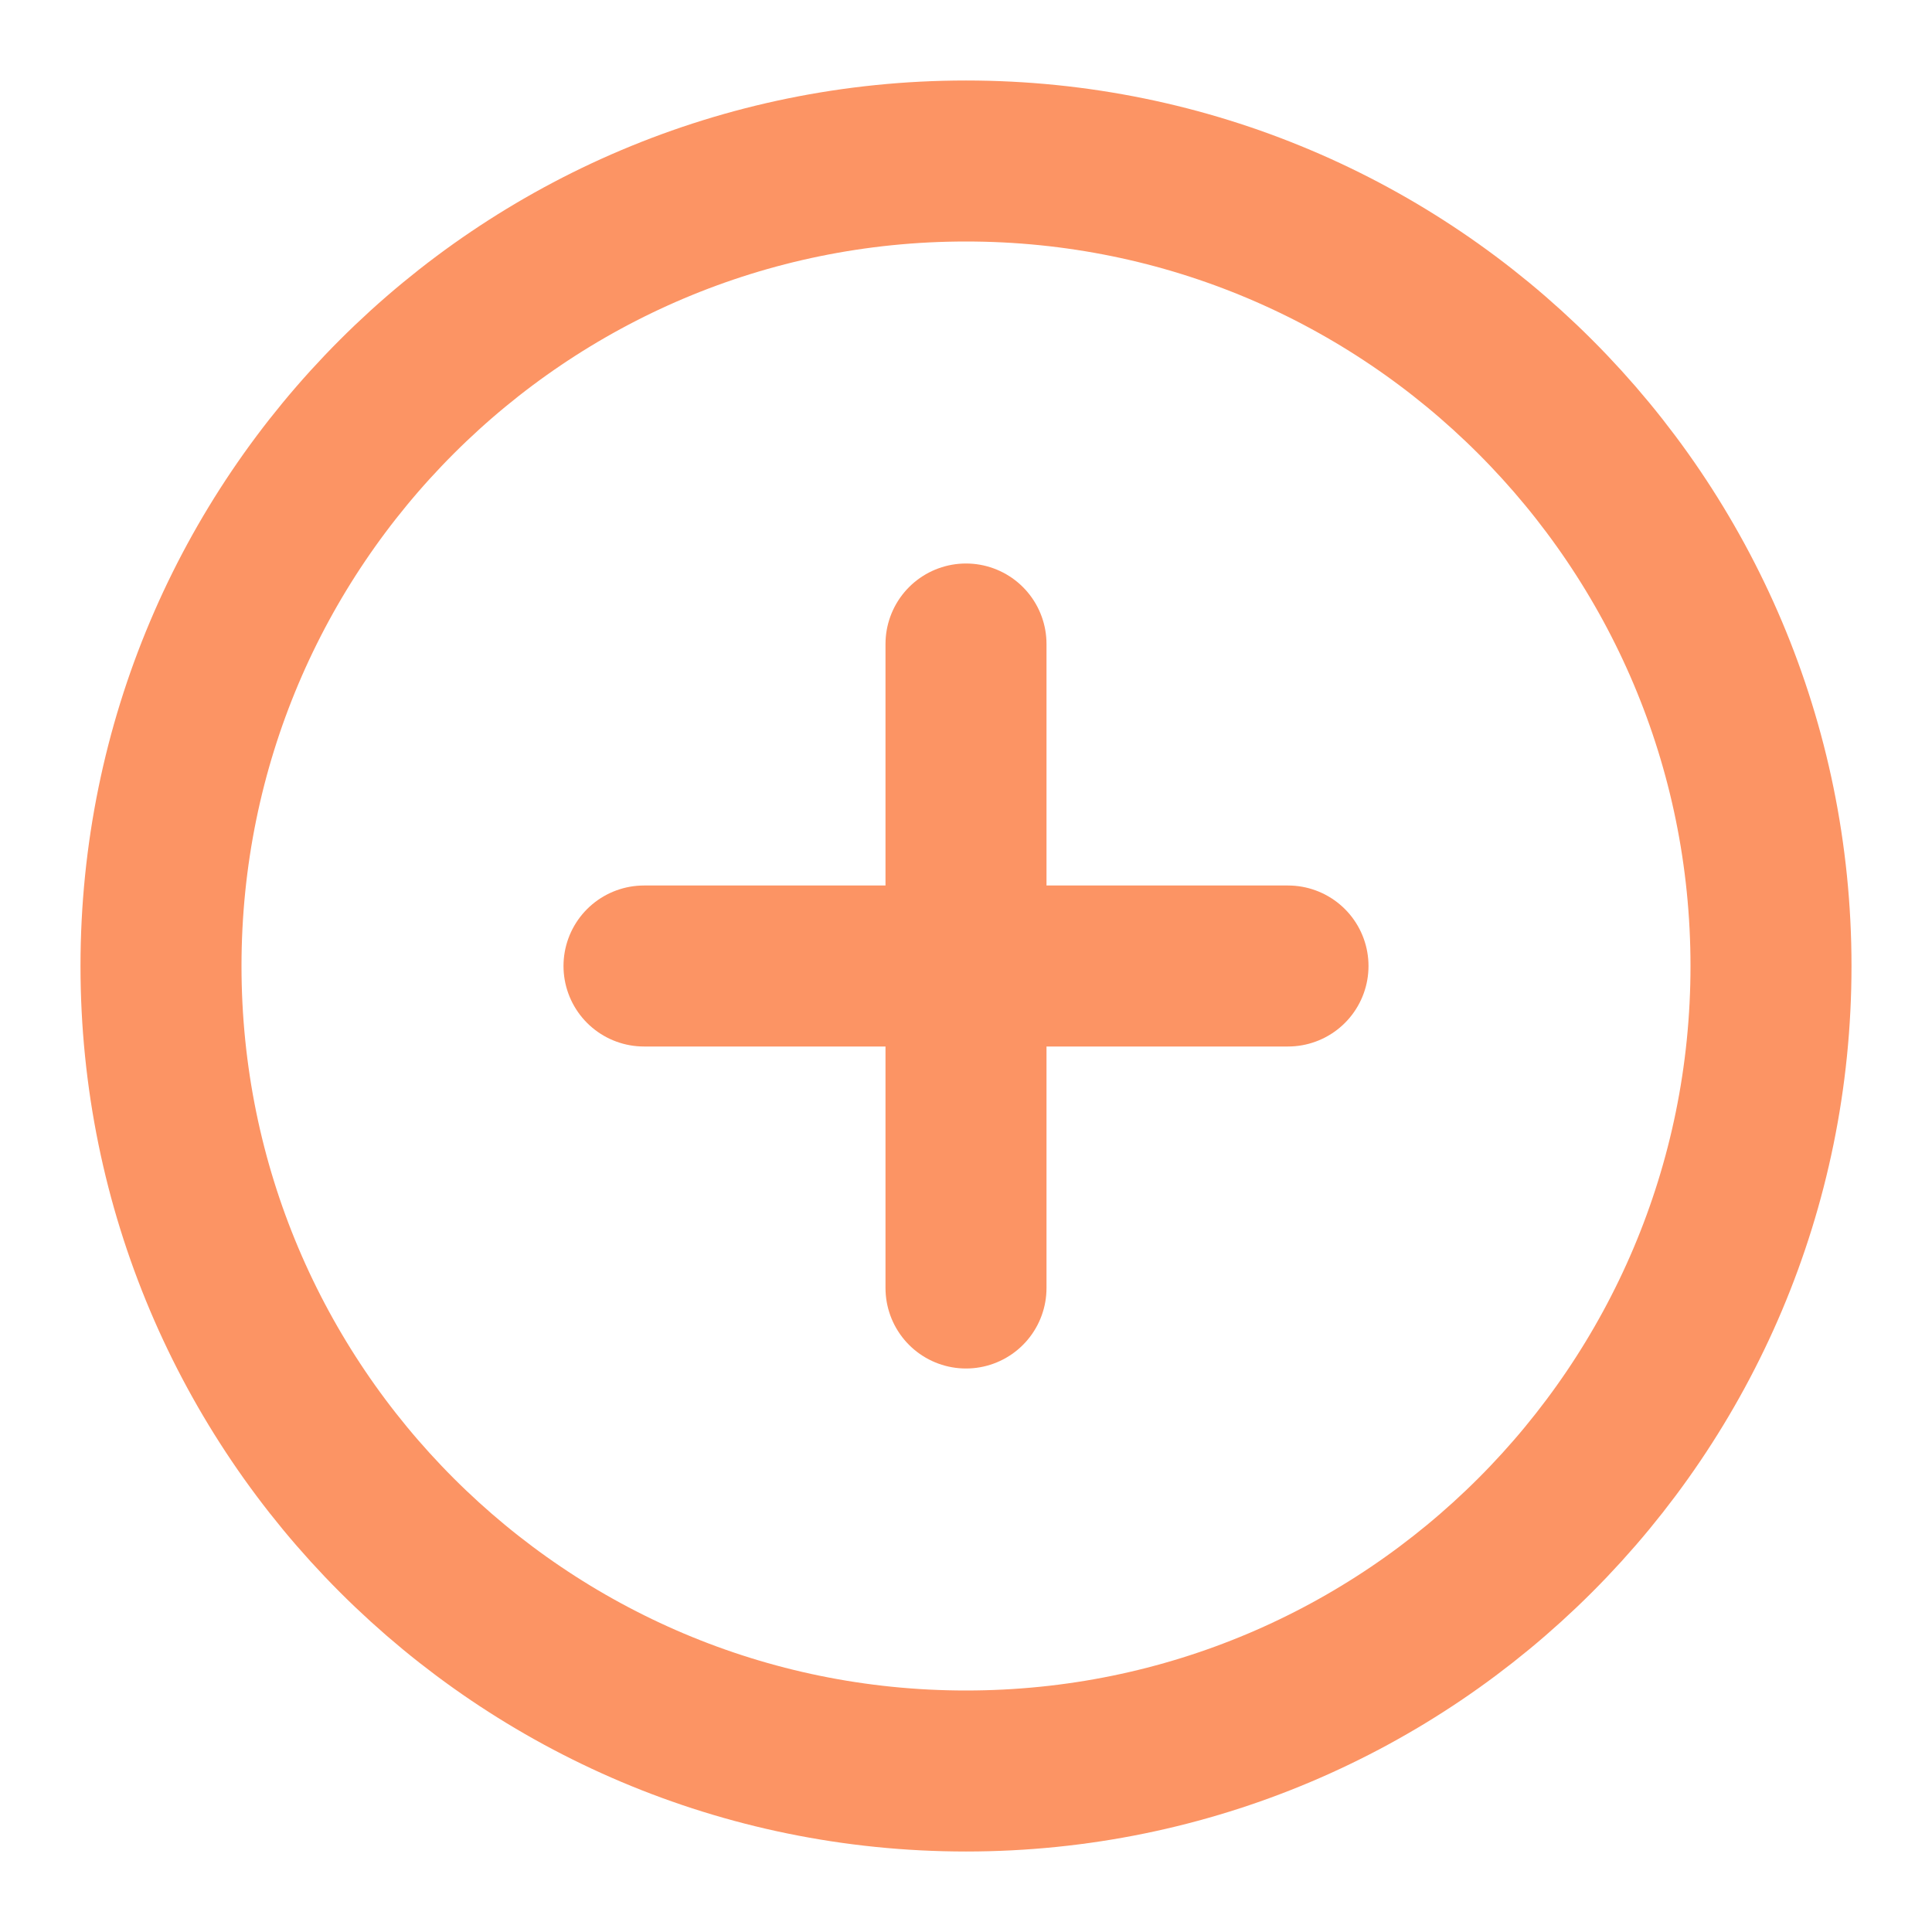
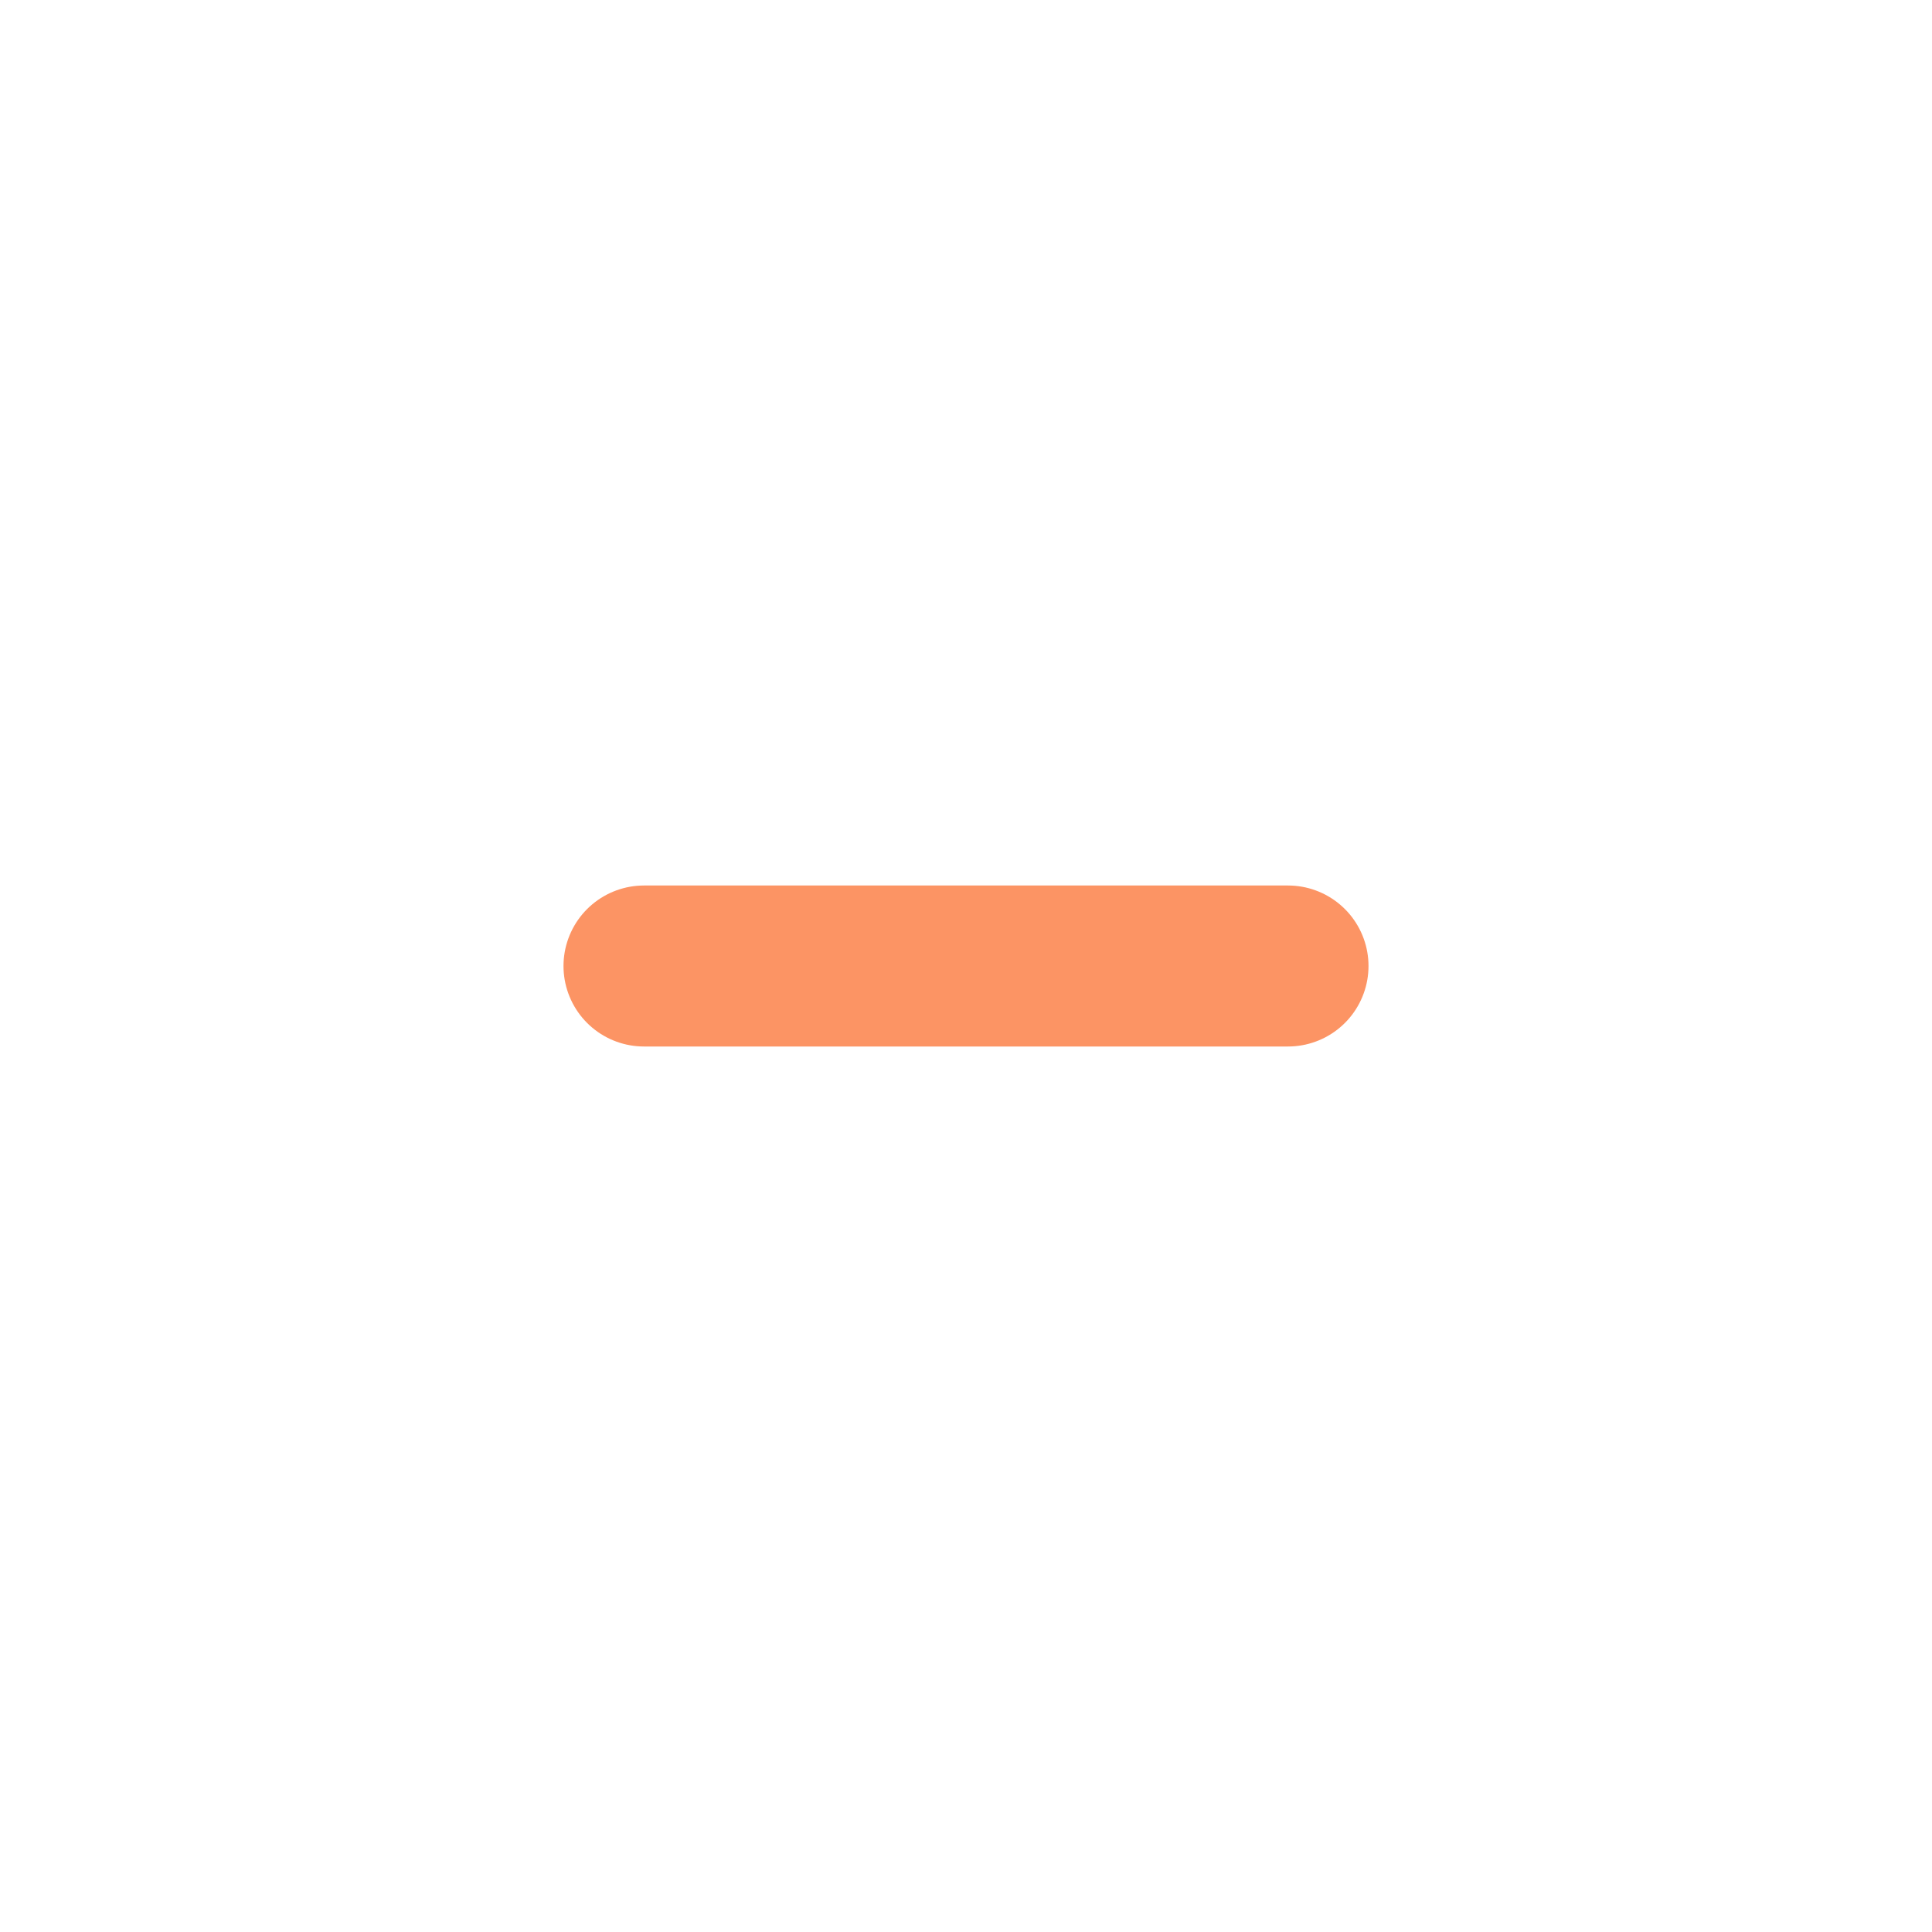
<svg xmlns="http://www.w3.org/2000/svg" width="24" height="24" viewBox="0 0 24 24" fill="none">
-   <path d="M12 22C17.523 22 22 17.523 22 12C22 6.477 17.523 2 12 2C6.477 2 2 6.477 2 12C2 17.523 6.477 22 12 22Z" stroke="#FC9464" stroke-width="2" stroke-linecap="round" stroke-linejoin="round" />
-   <path d="M12 8V16" stroke="#FC9464" stroke-width="2" stroke-linecap="round" stroke-linejoin="round" />
  <path d="M8 12H16" stroke="#FC9464" stroke-width="2" stroke-linecap="round" stroke-linejoin="round" />
</svg>